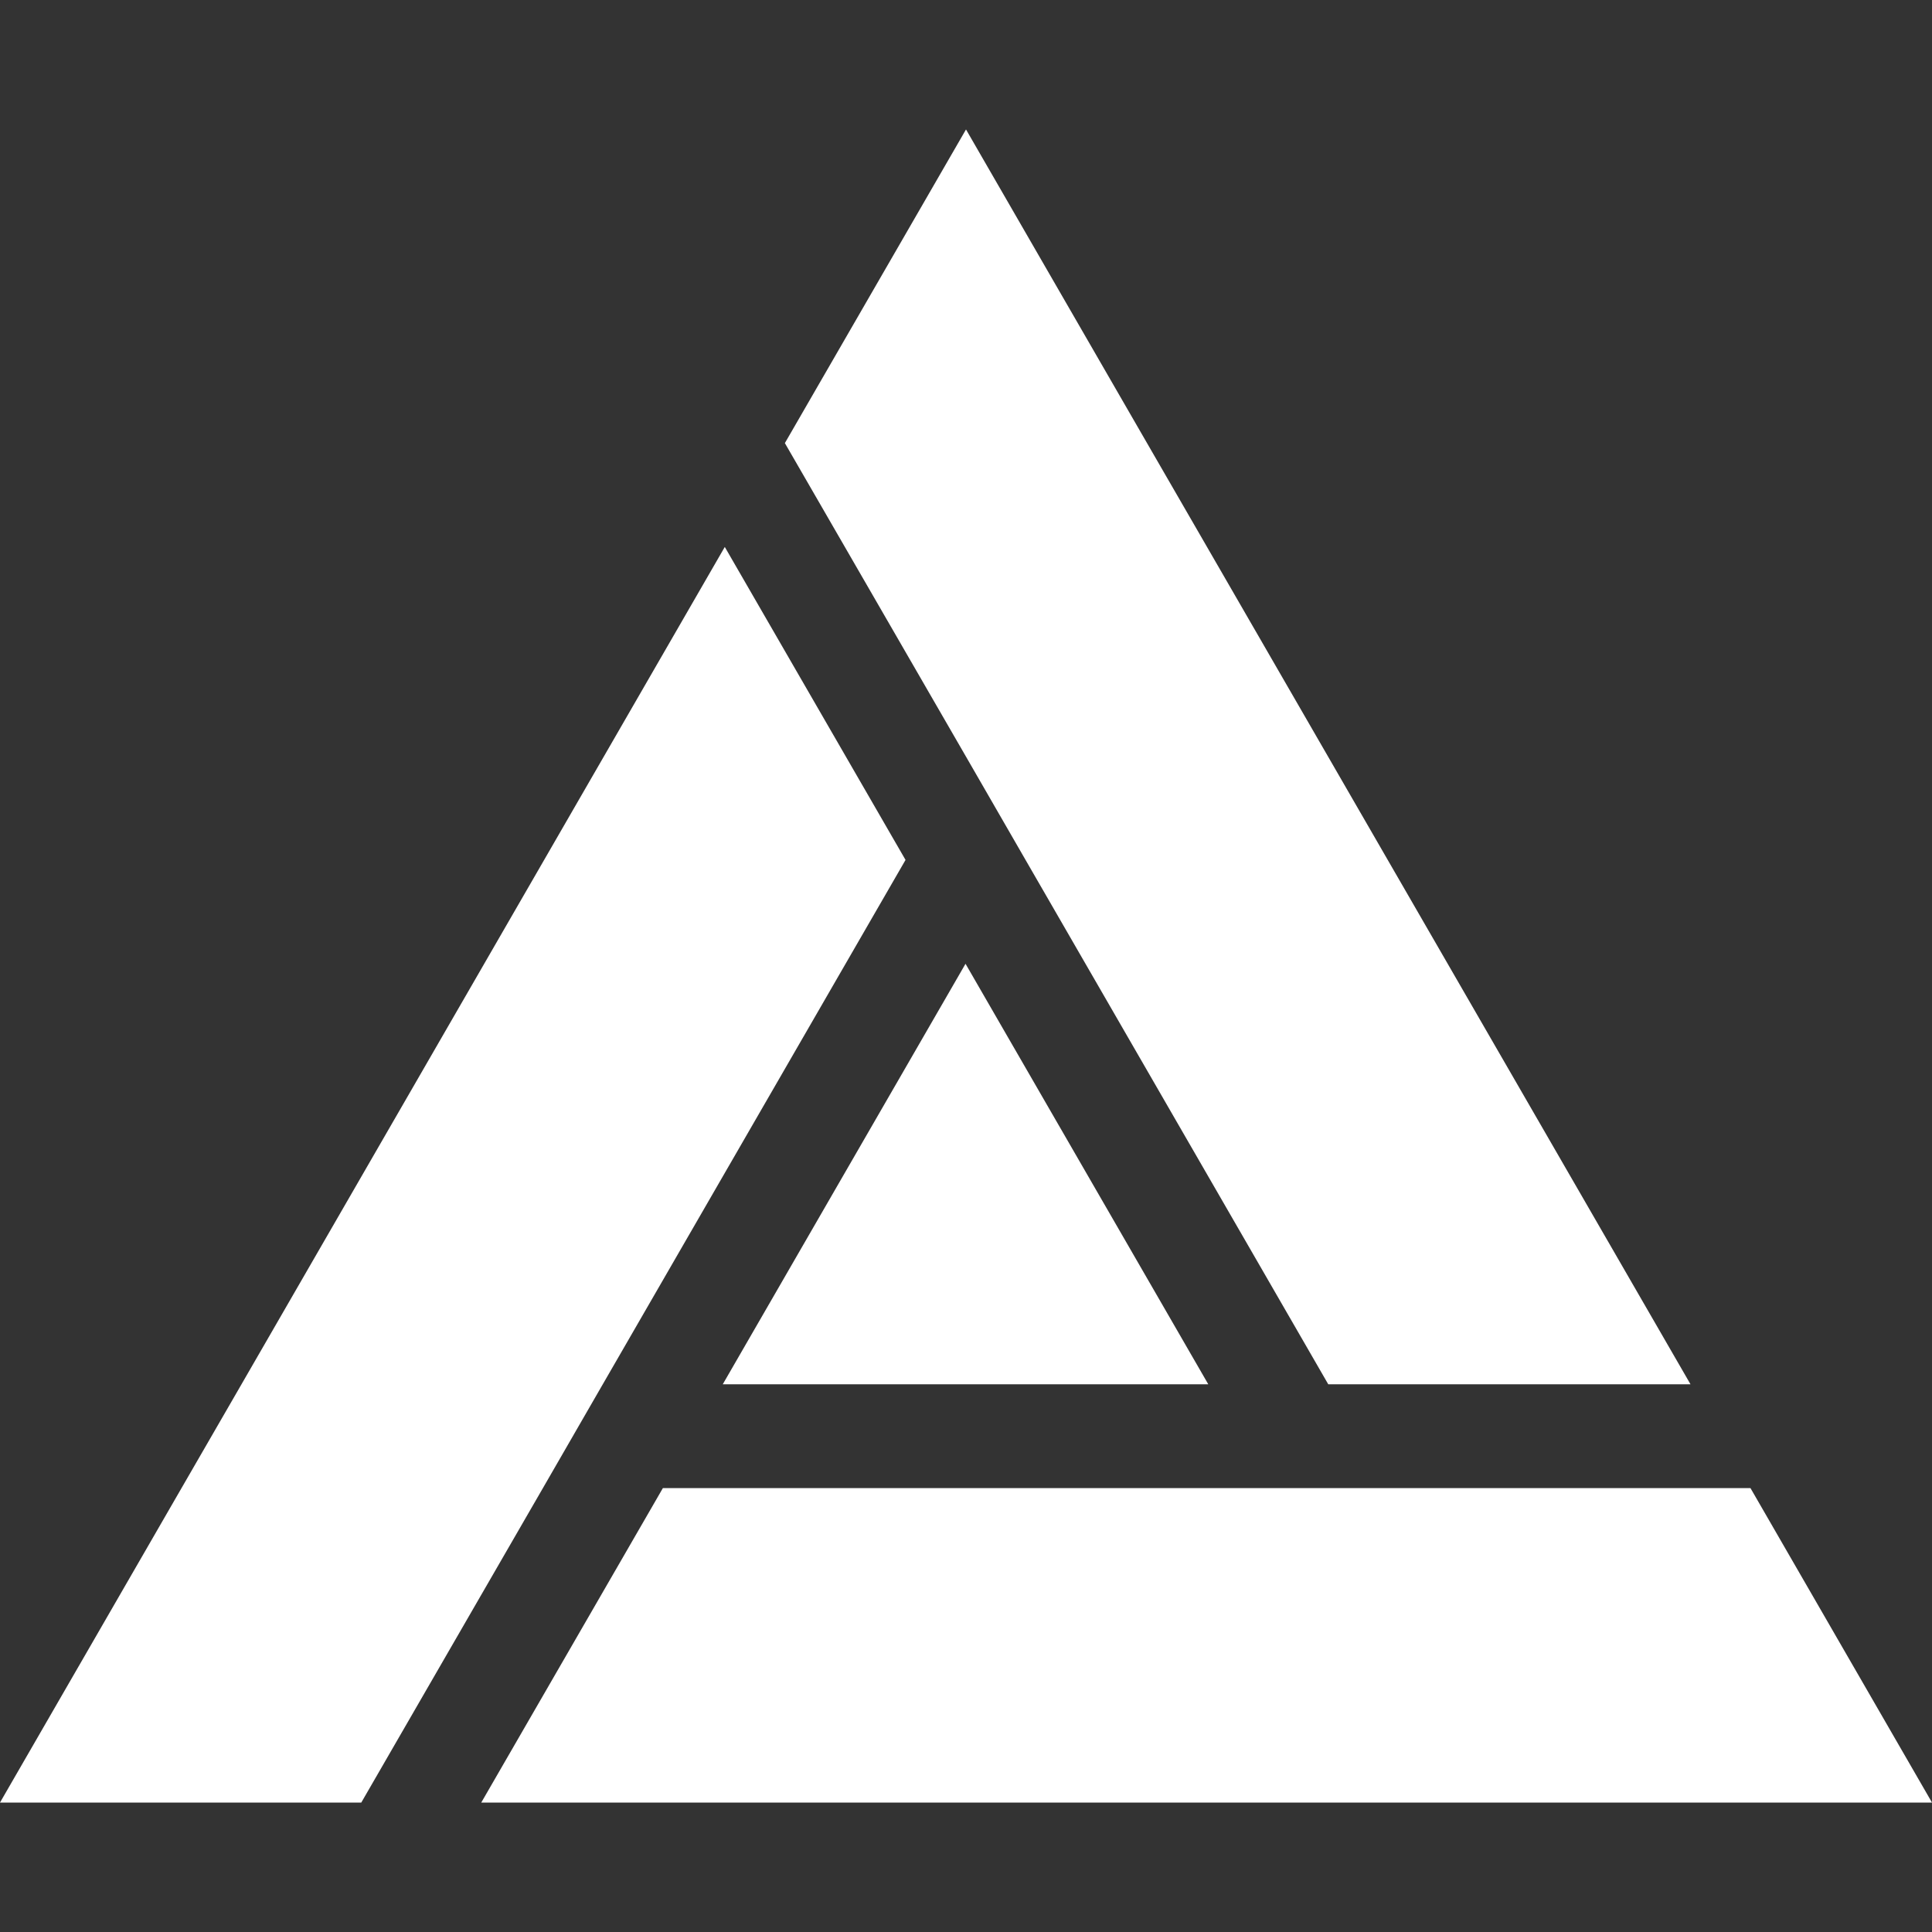
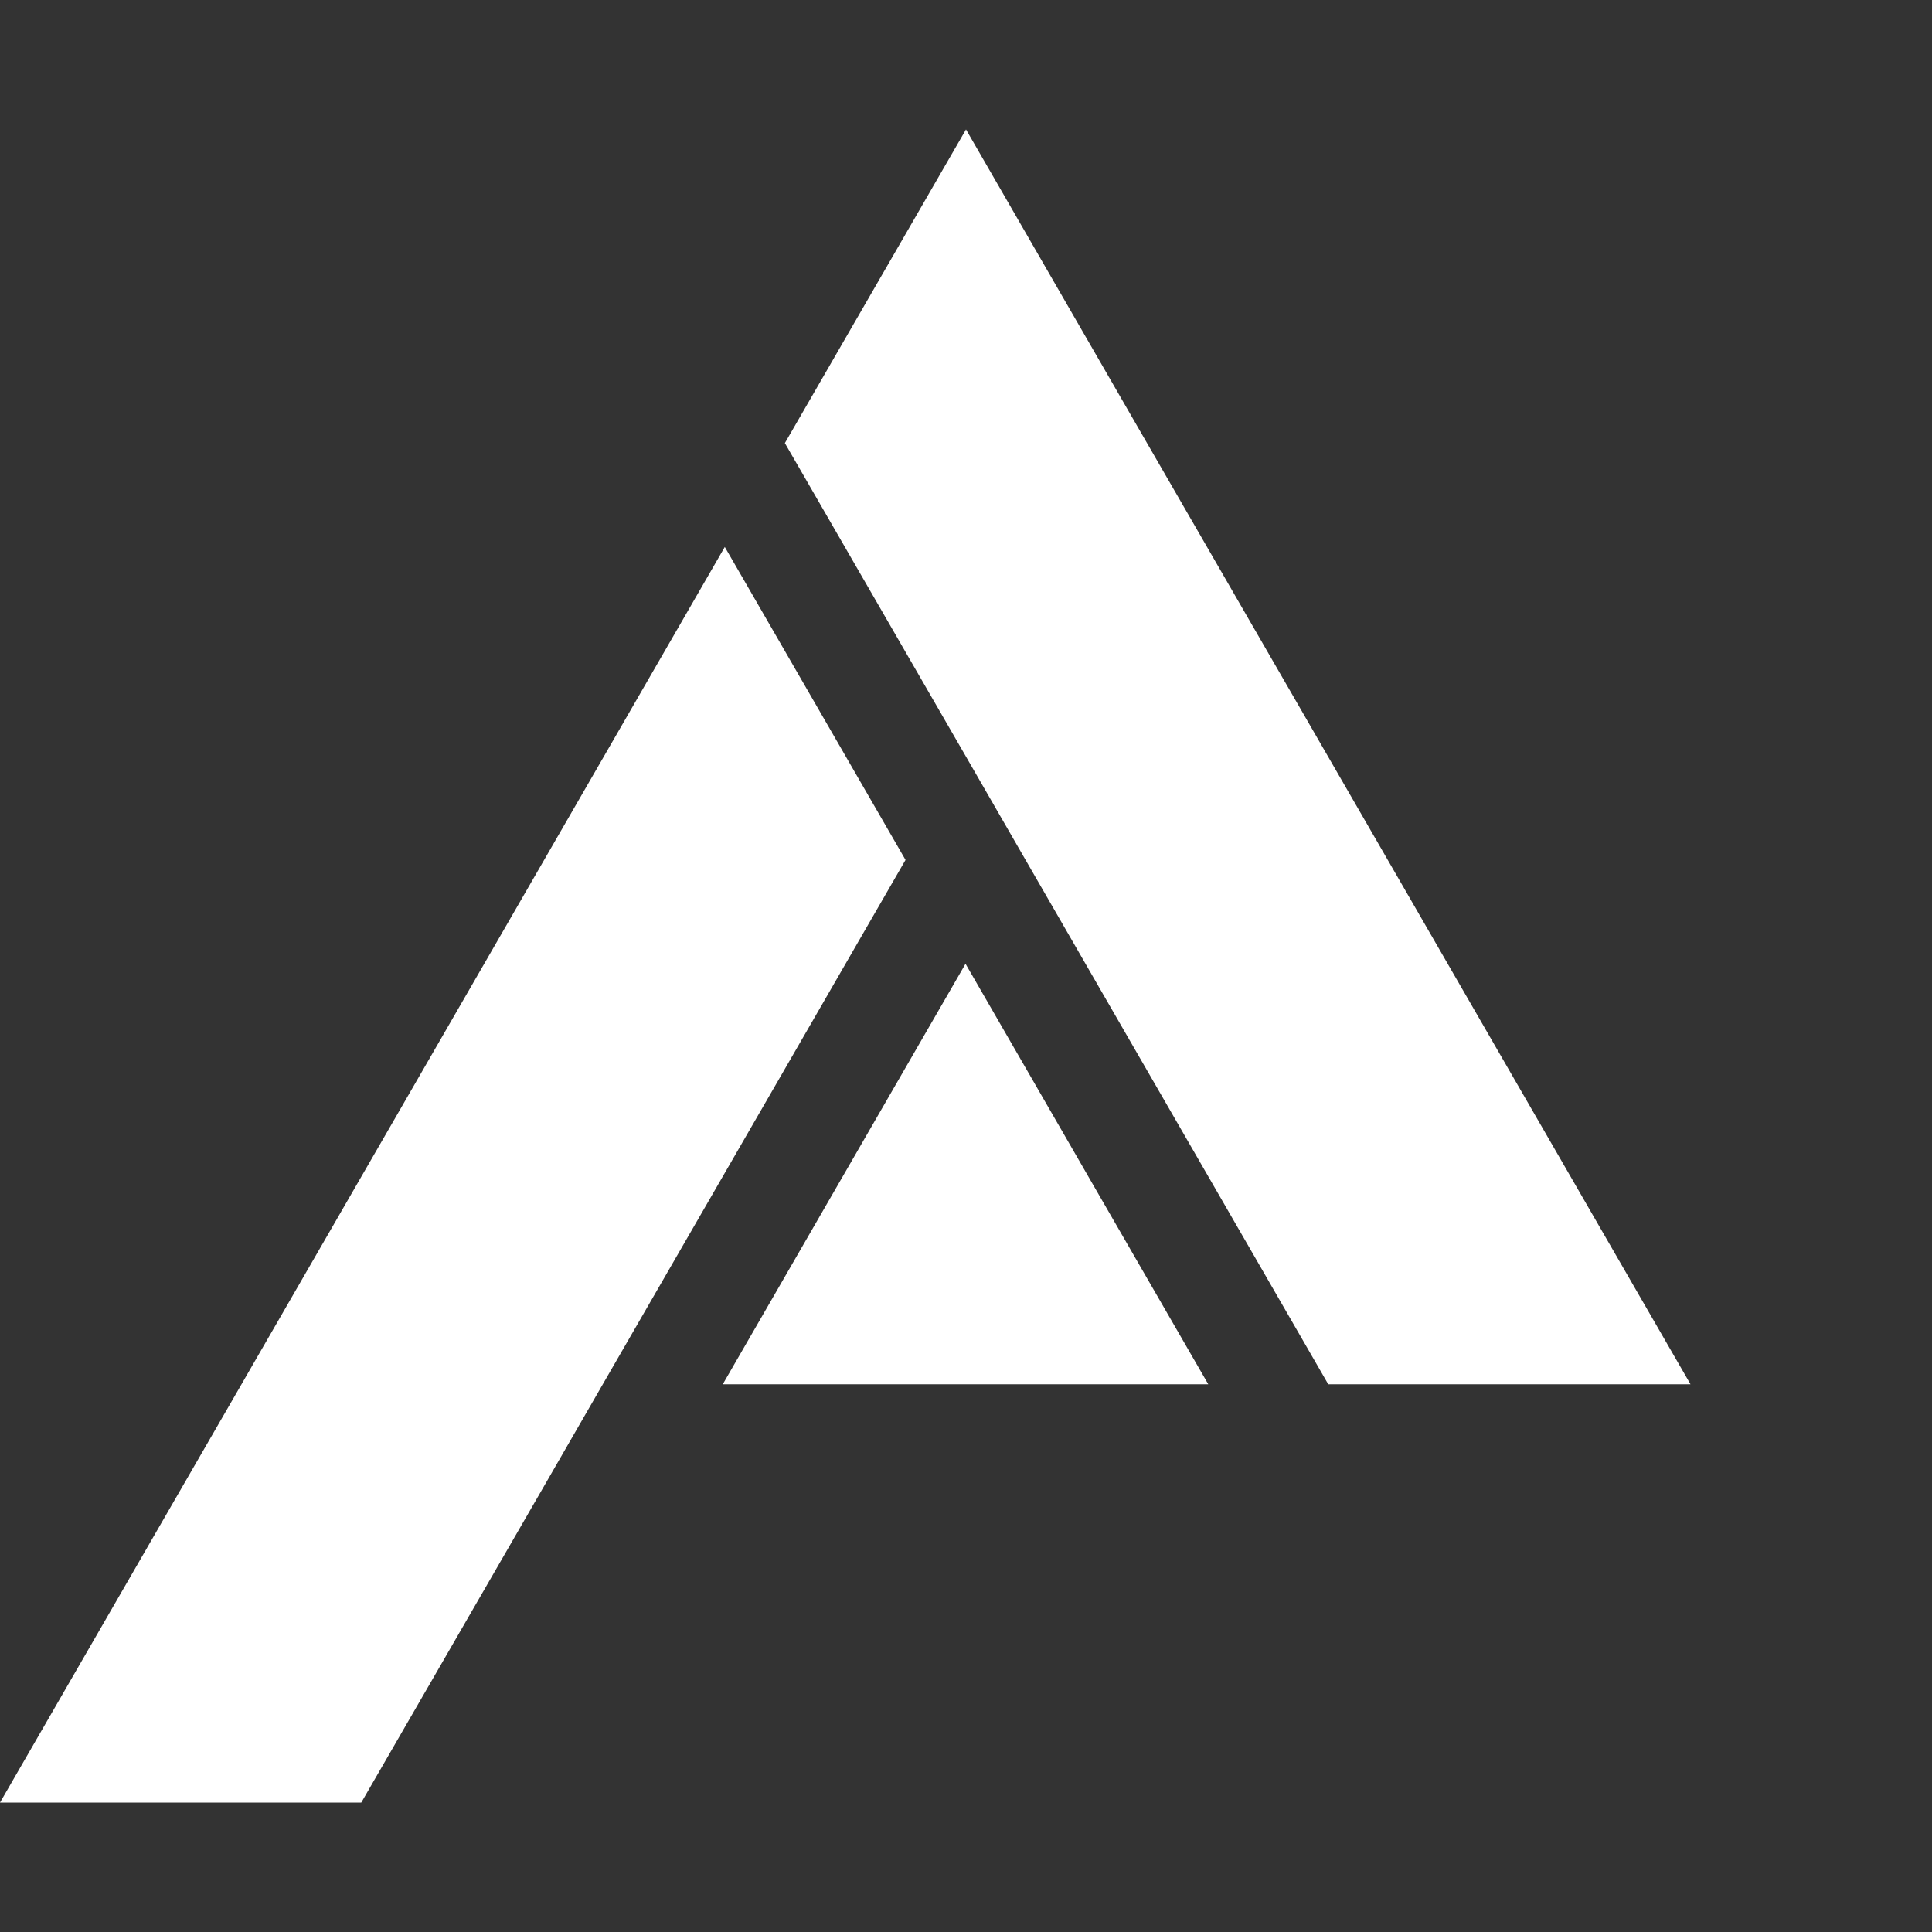
<svg xmlns="http://www.w3.org/2000/svg" id="Layer_1" viewBox="0 0 1024 1024">
  <rect x="0" y="0" width="1024" height="1024" fill="#333333" stroke="none" />
  <defs>
    <style>
      .cls-1 {
        fill: #fff;
      }
    </style>
  </defs>
  <g transform="matrix(5.12, 0, 0, 5.12, 0, 48.947)">
    <polygon class="cls-1" points="125.08 133.74 74.82 133.74 99.95 90.21 125.08 133.74" />
    <polygon class="cls-1" points="175 133.74 137.5 133.74 106.16 79.45 99.96 68.7 81.25 36.31 100 3.84 118.7 36.24 124.91 46.99 175 133.74" />
    <polygon class="cls-1" points="93.74 79.46 62.4 133.74 56.2 144.49 37.4 177.04 0 177.04 18.79 144.49 25 133.74 75.03 47.06 93.74 79.46" />
-     <polygon class="cls-1" points="200 177.04 49.82 177.04 68.62 144.49 181.21 144.49 200 177.04" />
  </g>
</svg>